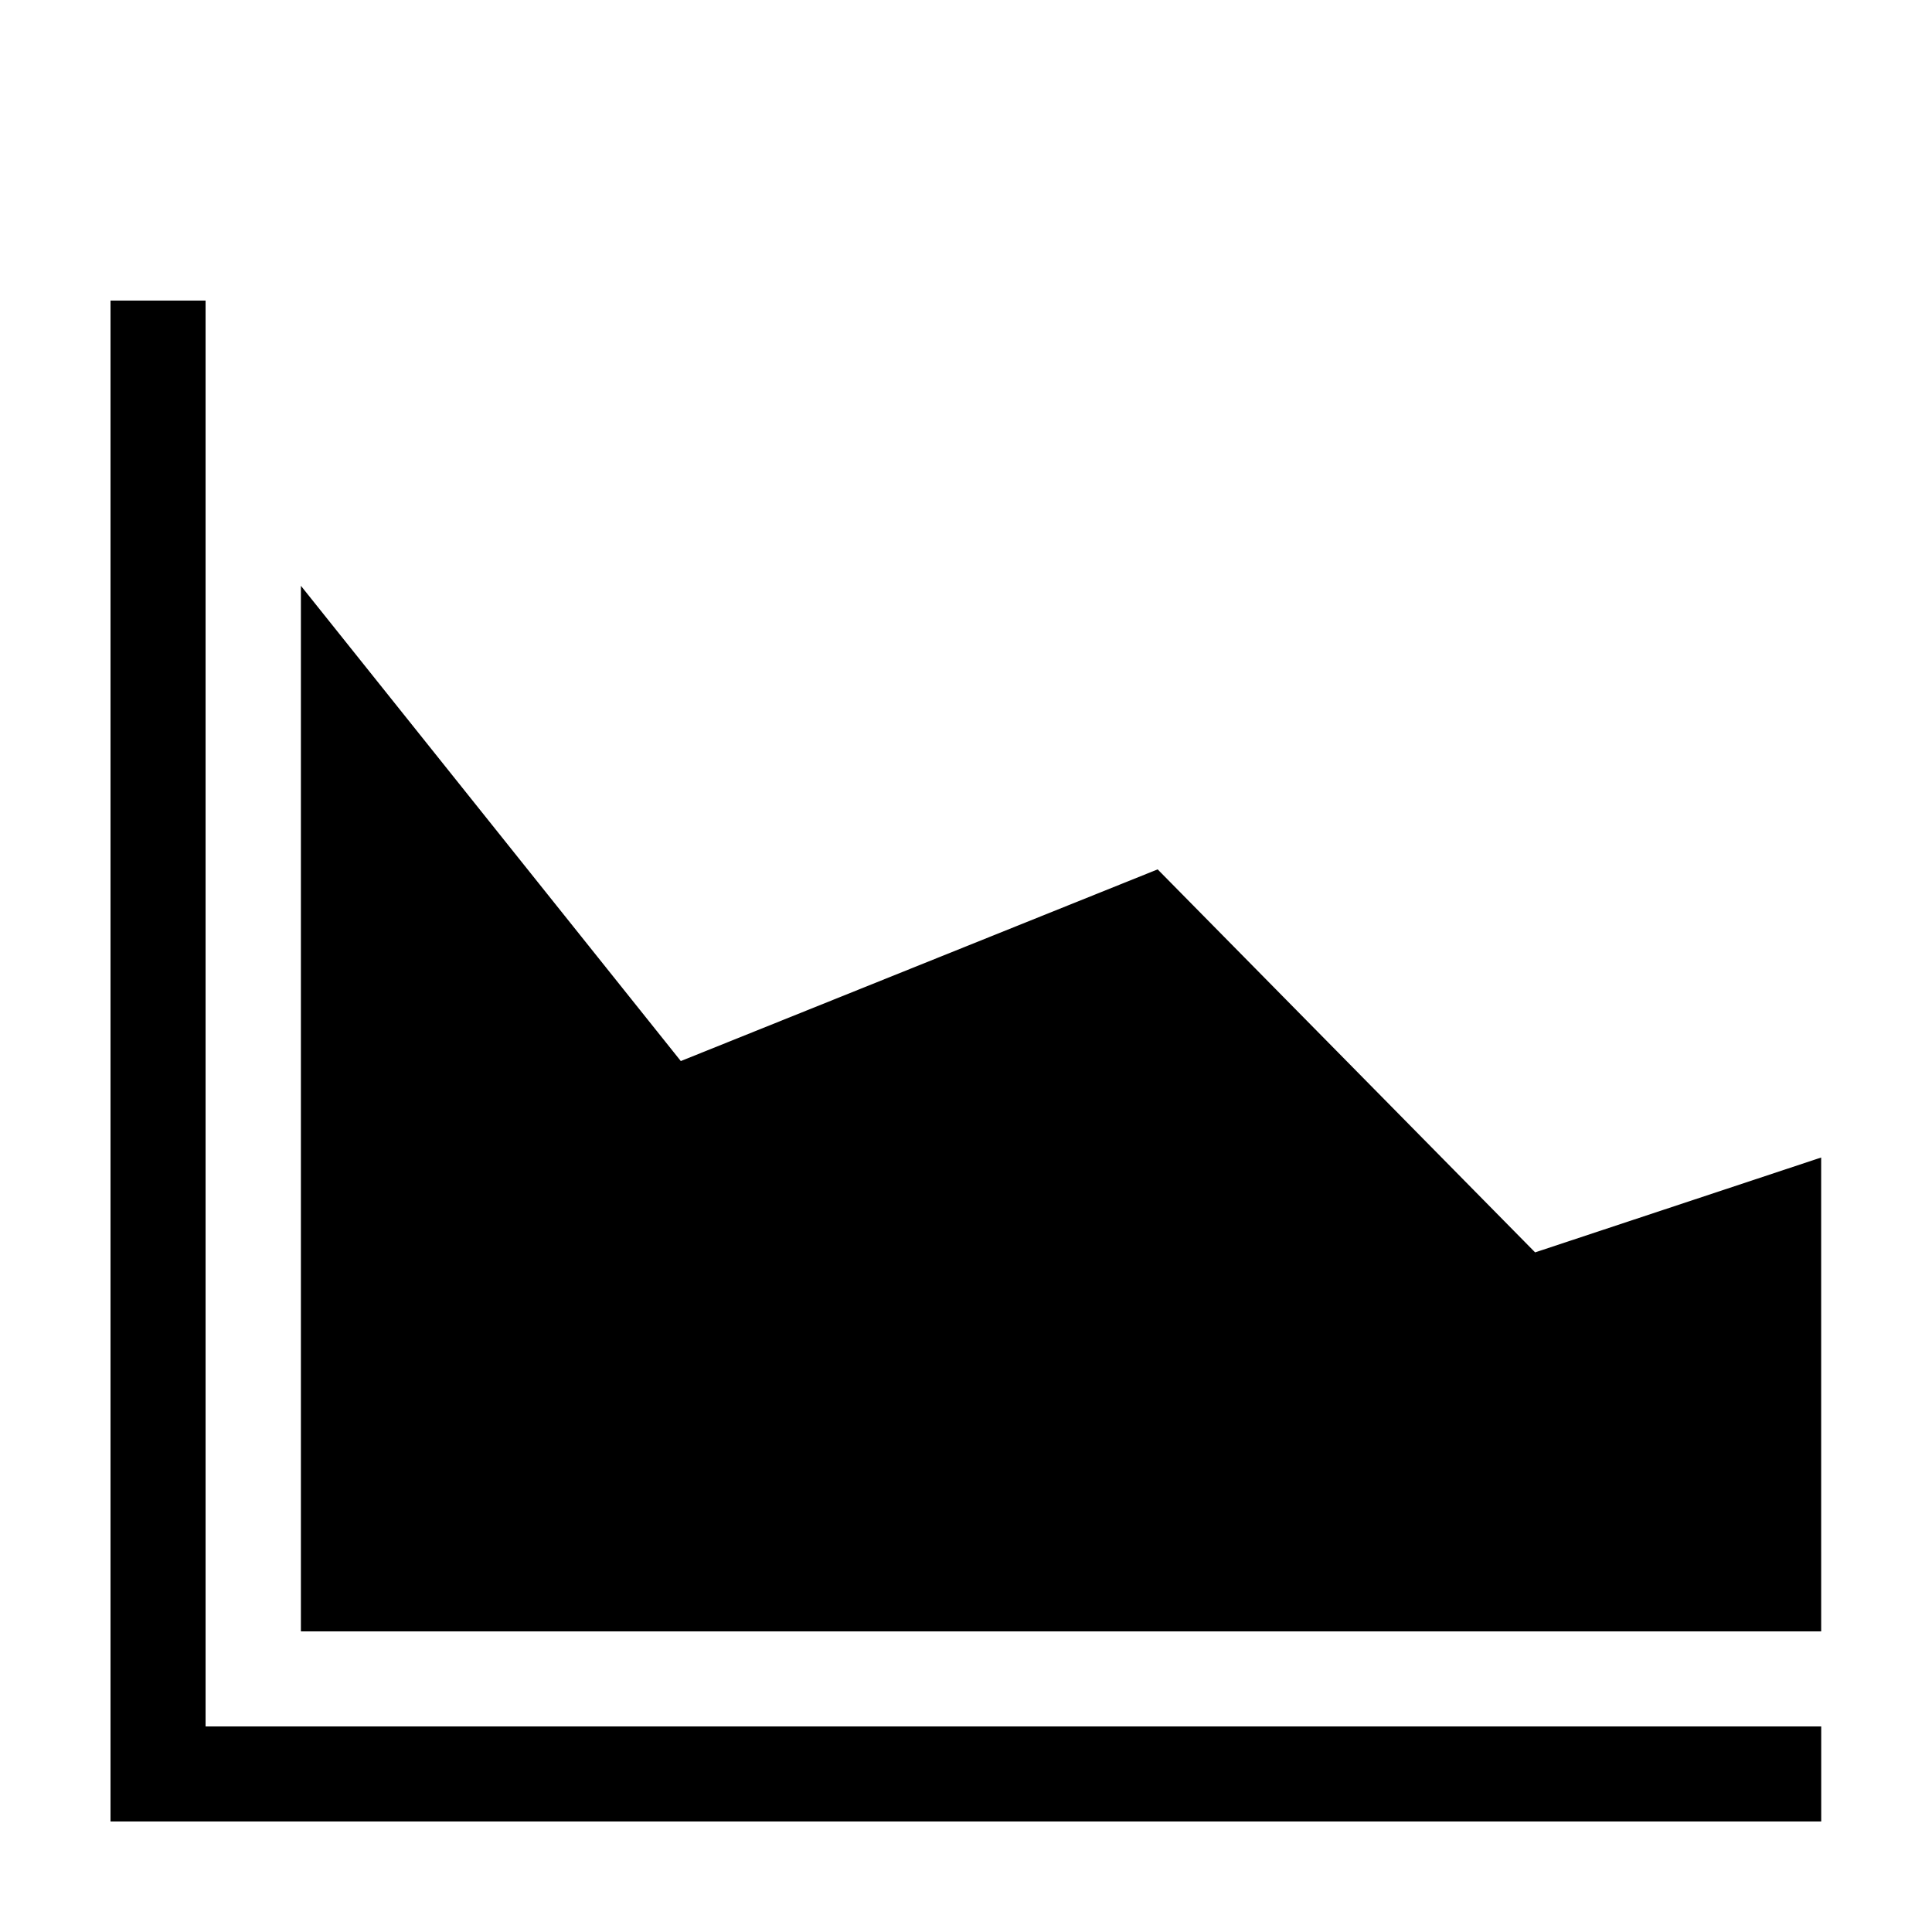
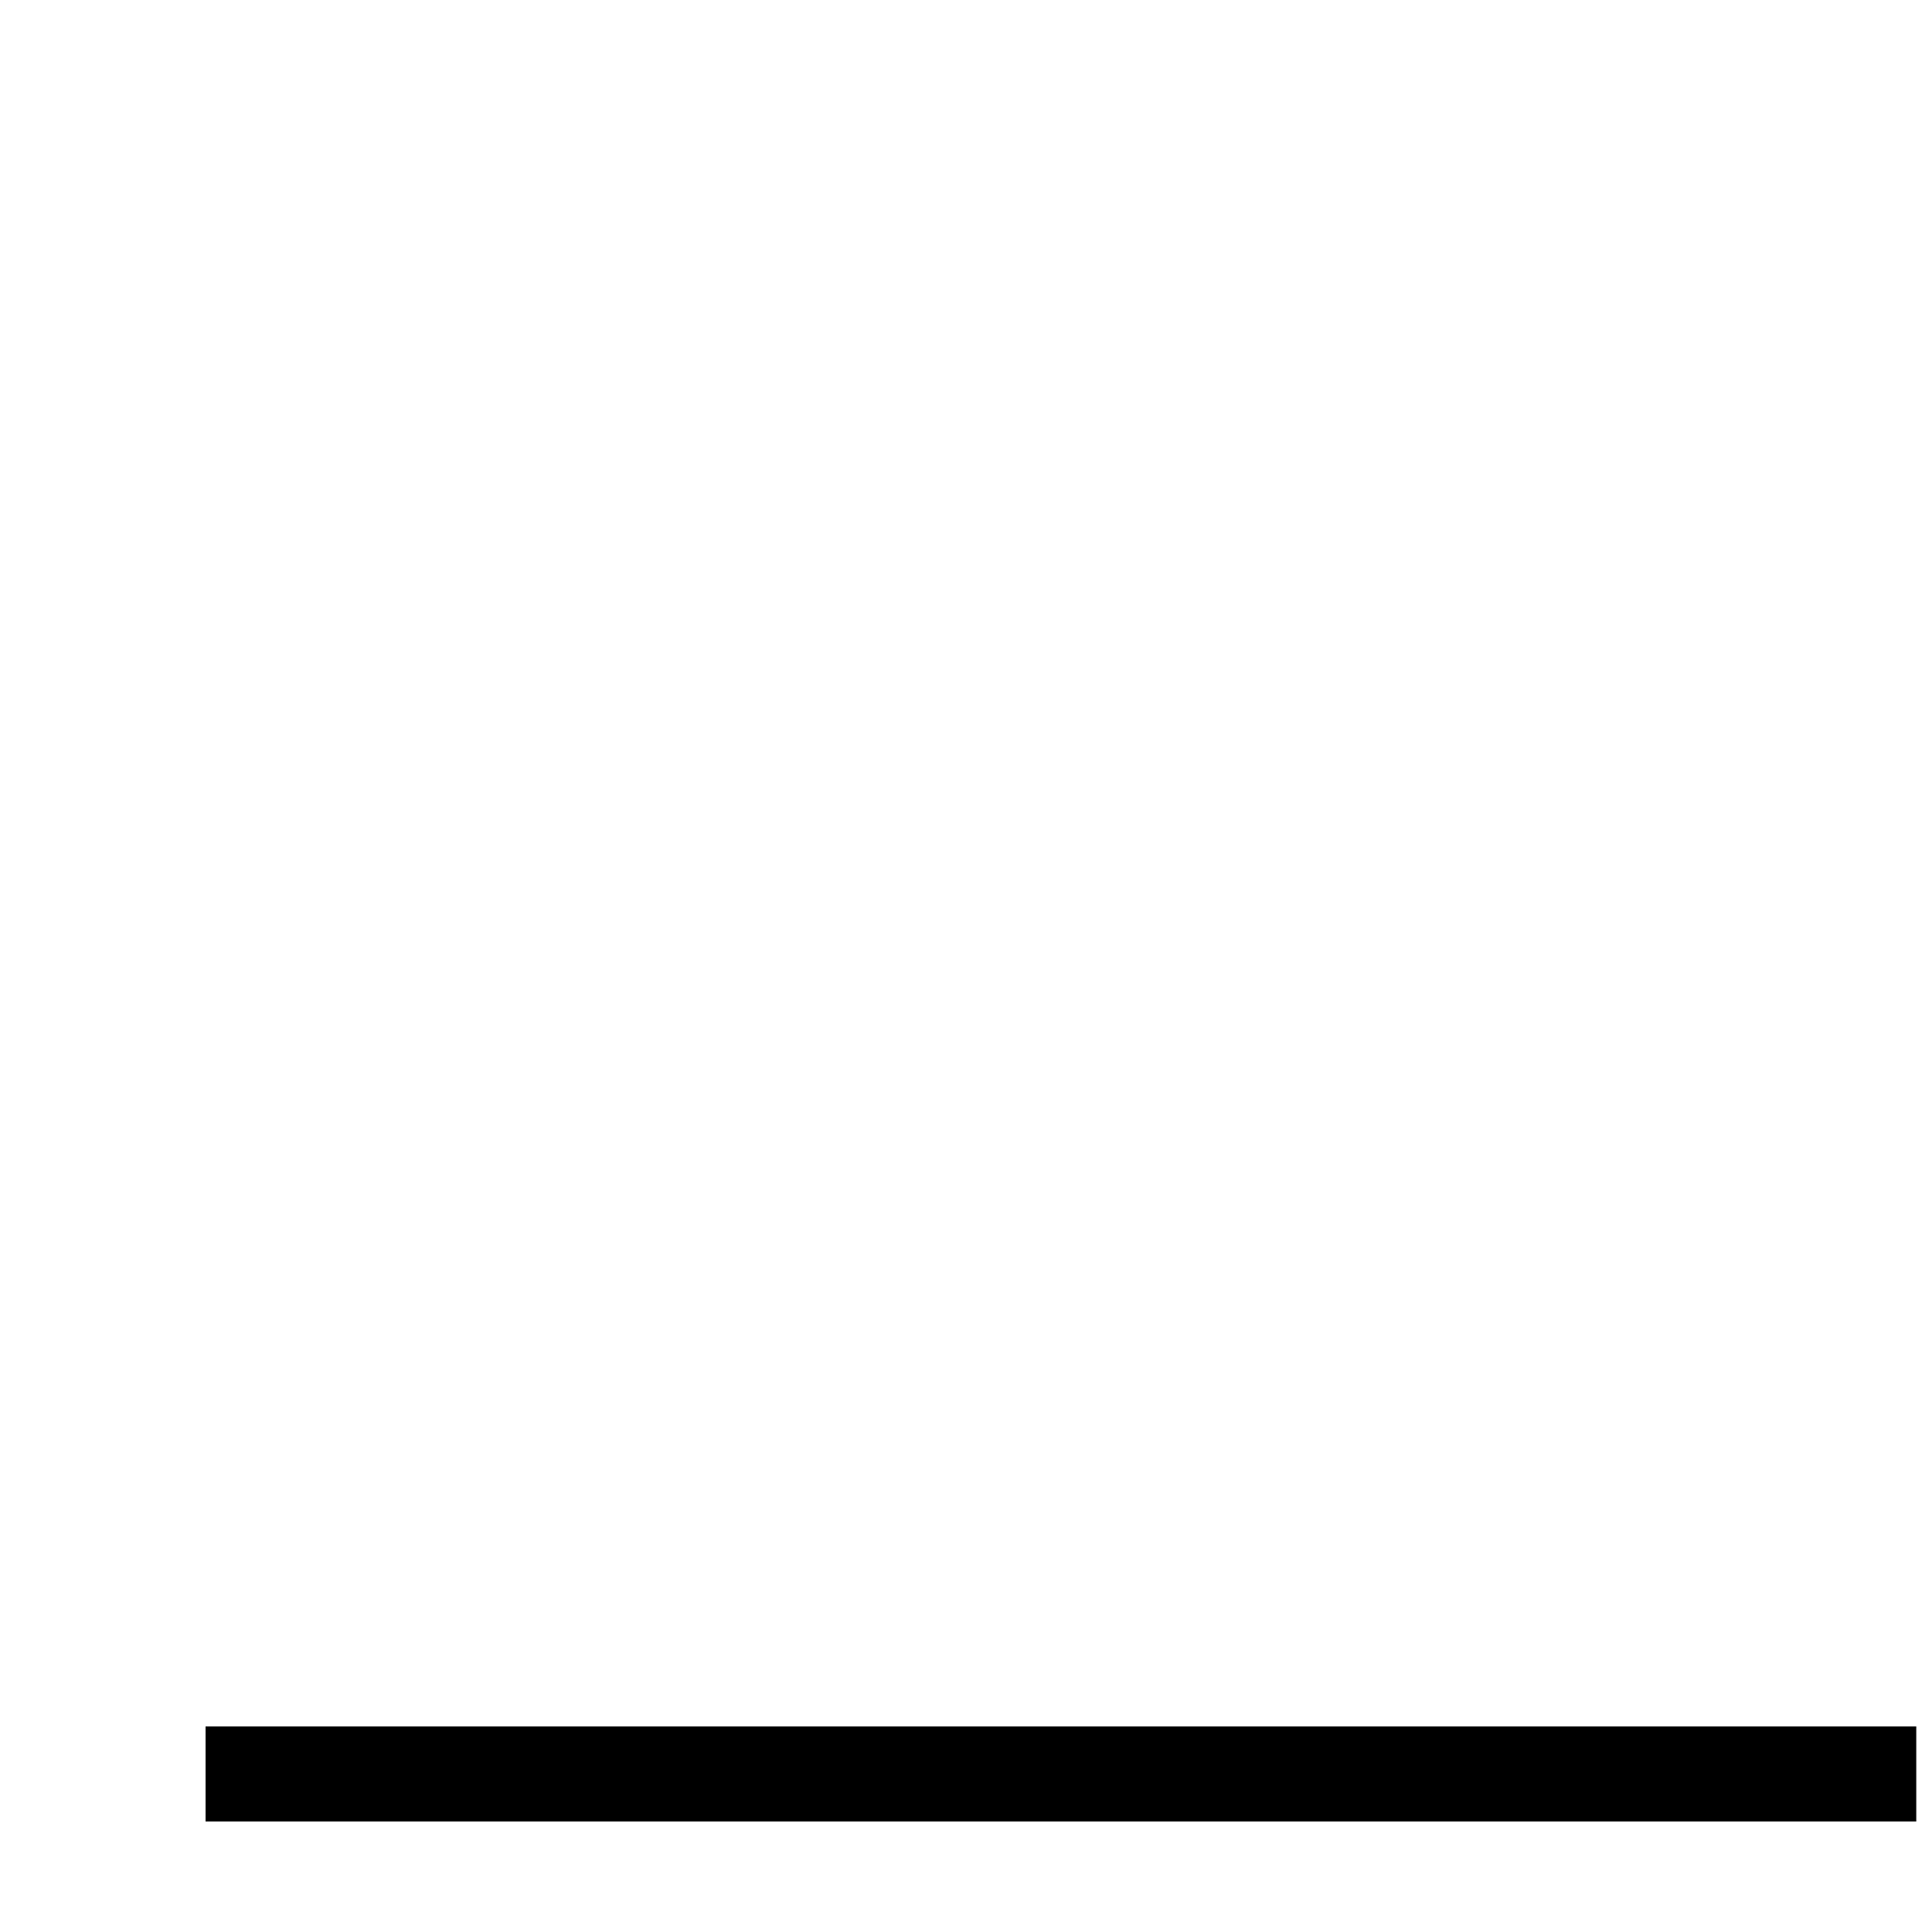
<svg xmlns="http://www.w3.org/2000/svg" fill="#000000" width="800px" height="800px" version="1.1" viewBox="144 144 512 512">
  <g>
-     <path d="m198.48 601.52v-377.86h-25.191v403.05h453.35v-25.188z" />
-     <path d="m626.63 576.33h-402.89v-277.09l100.68 125.95 126.37-50.797 100.03 101.5 75.805-25.141z" />
+     <path d="m198.48 601.52v-377.86v403.05h453.35v-25.188z" />
  </g>
</svg>